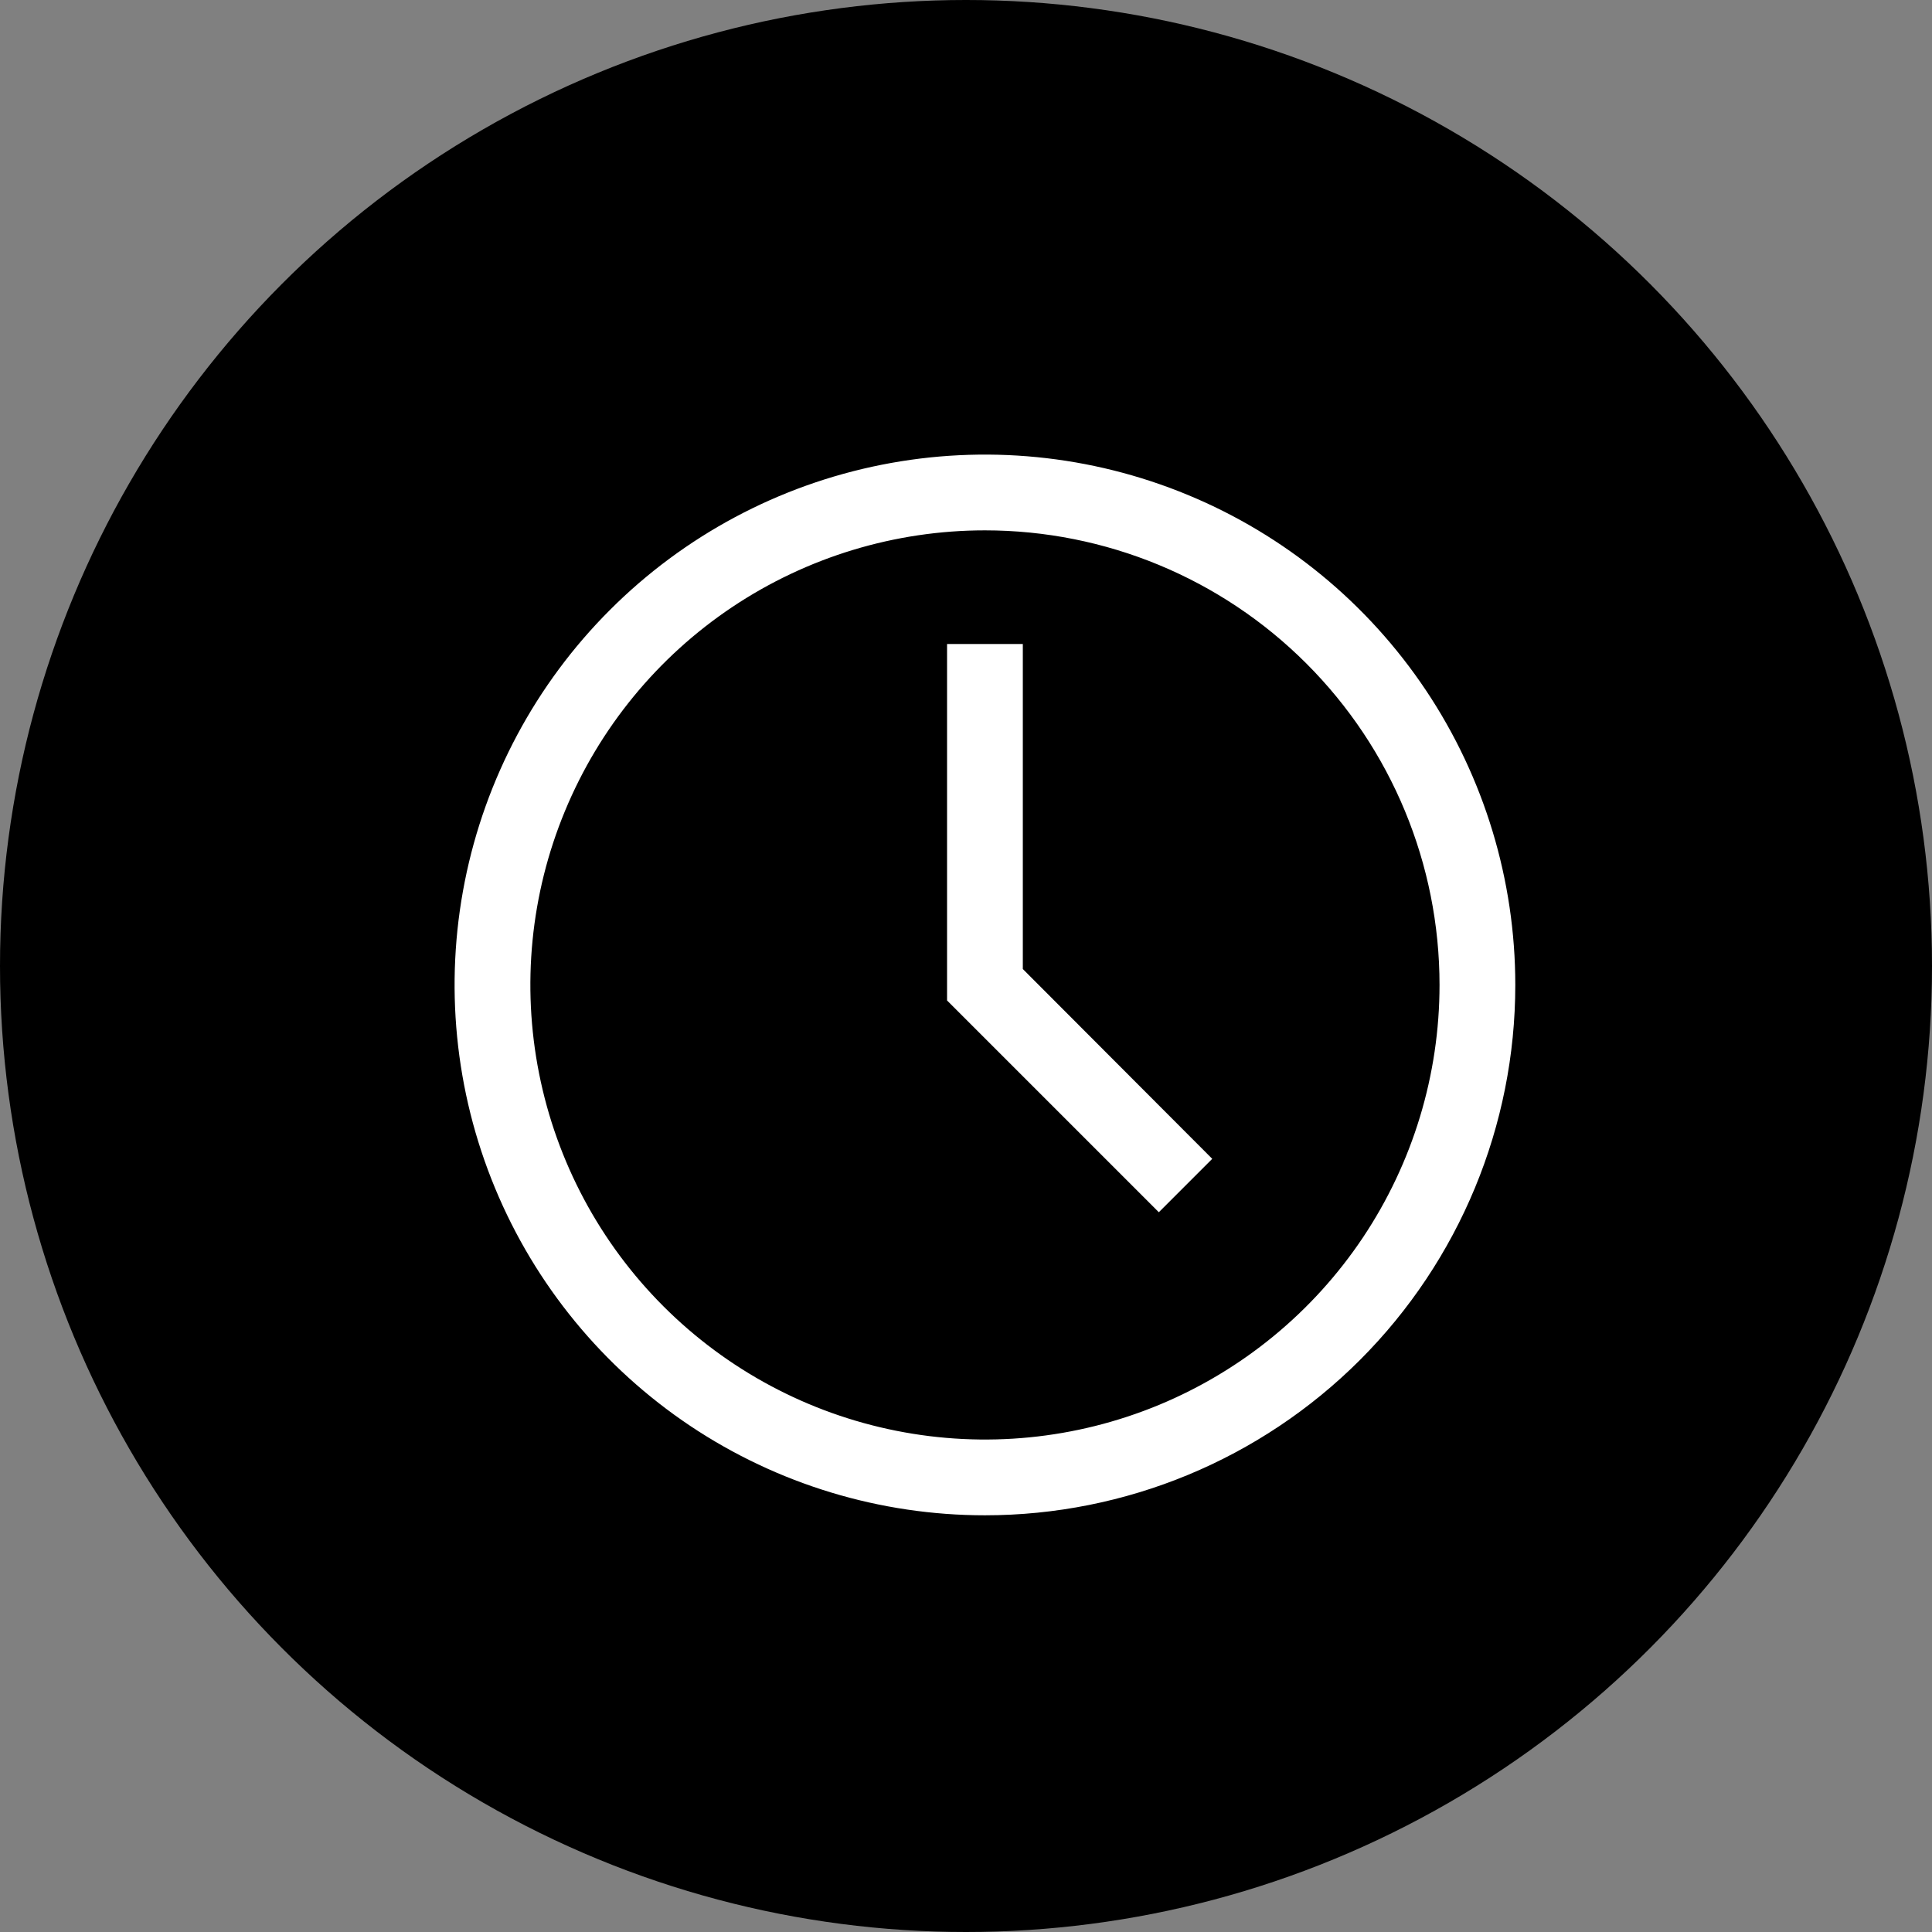
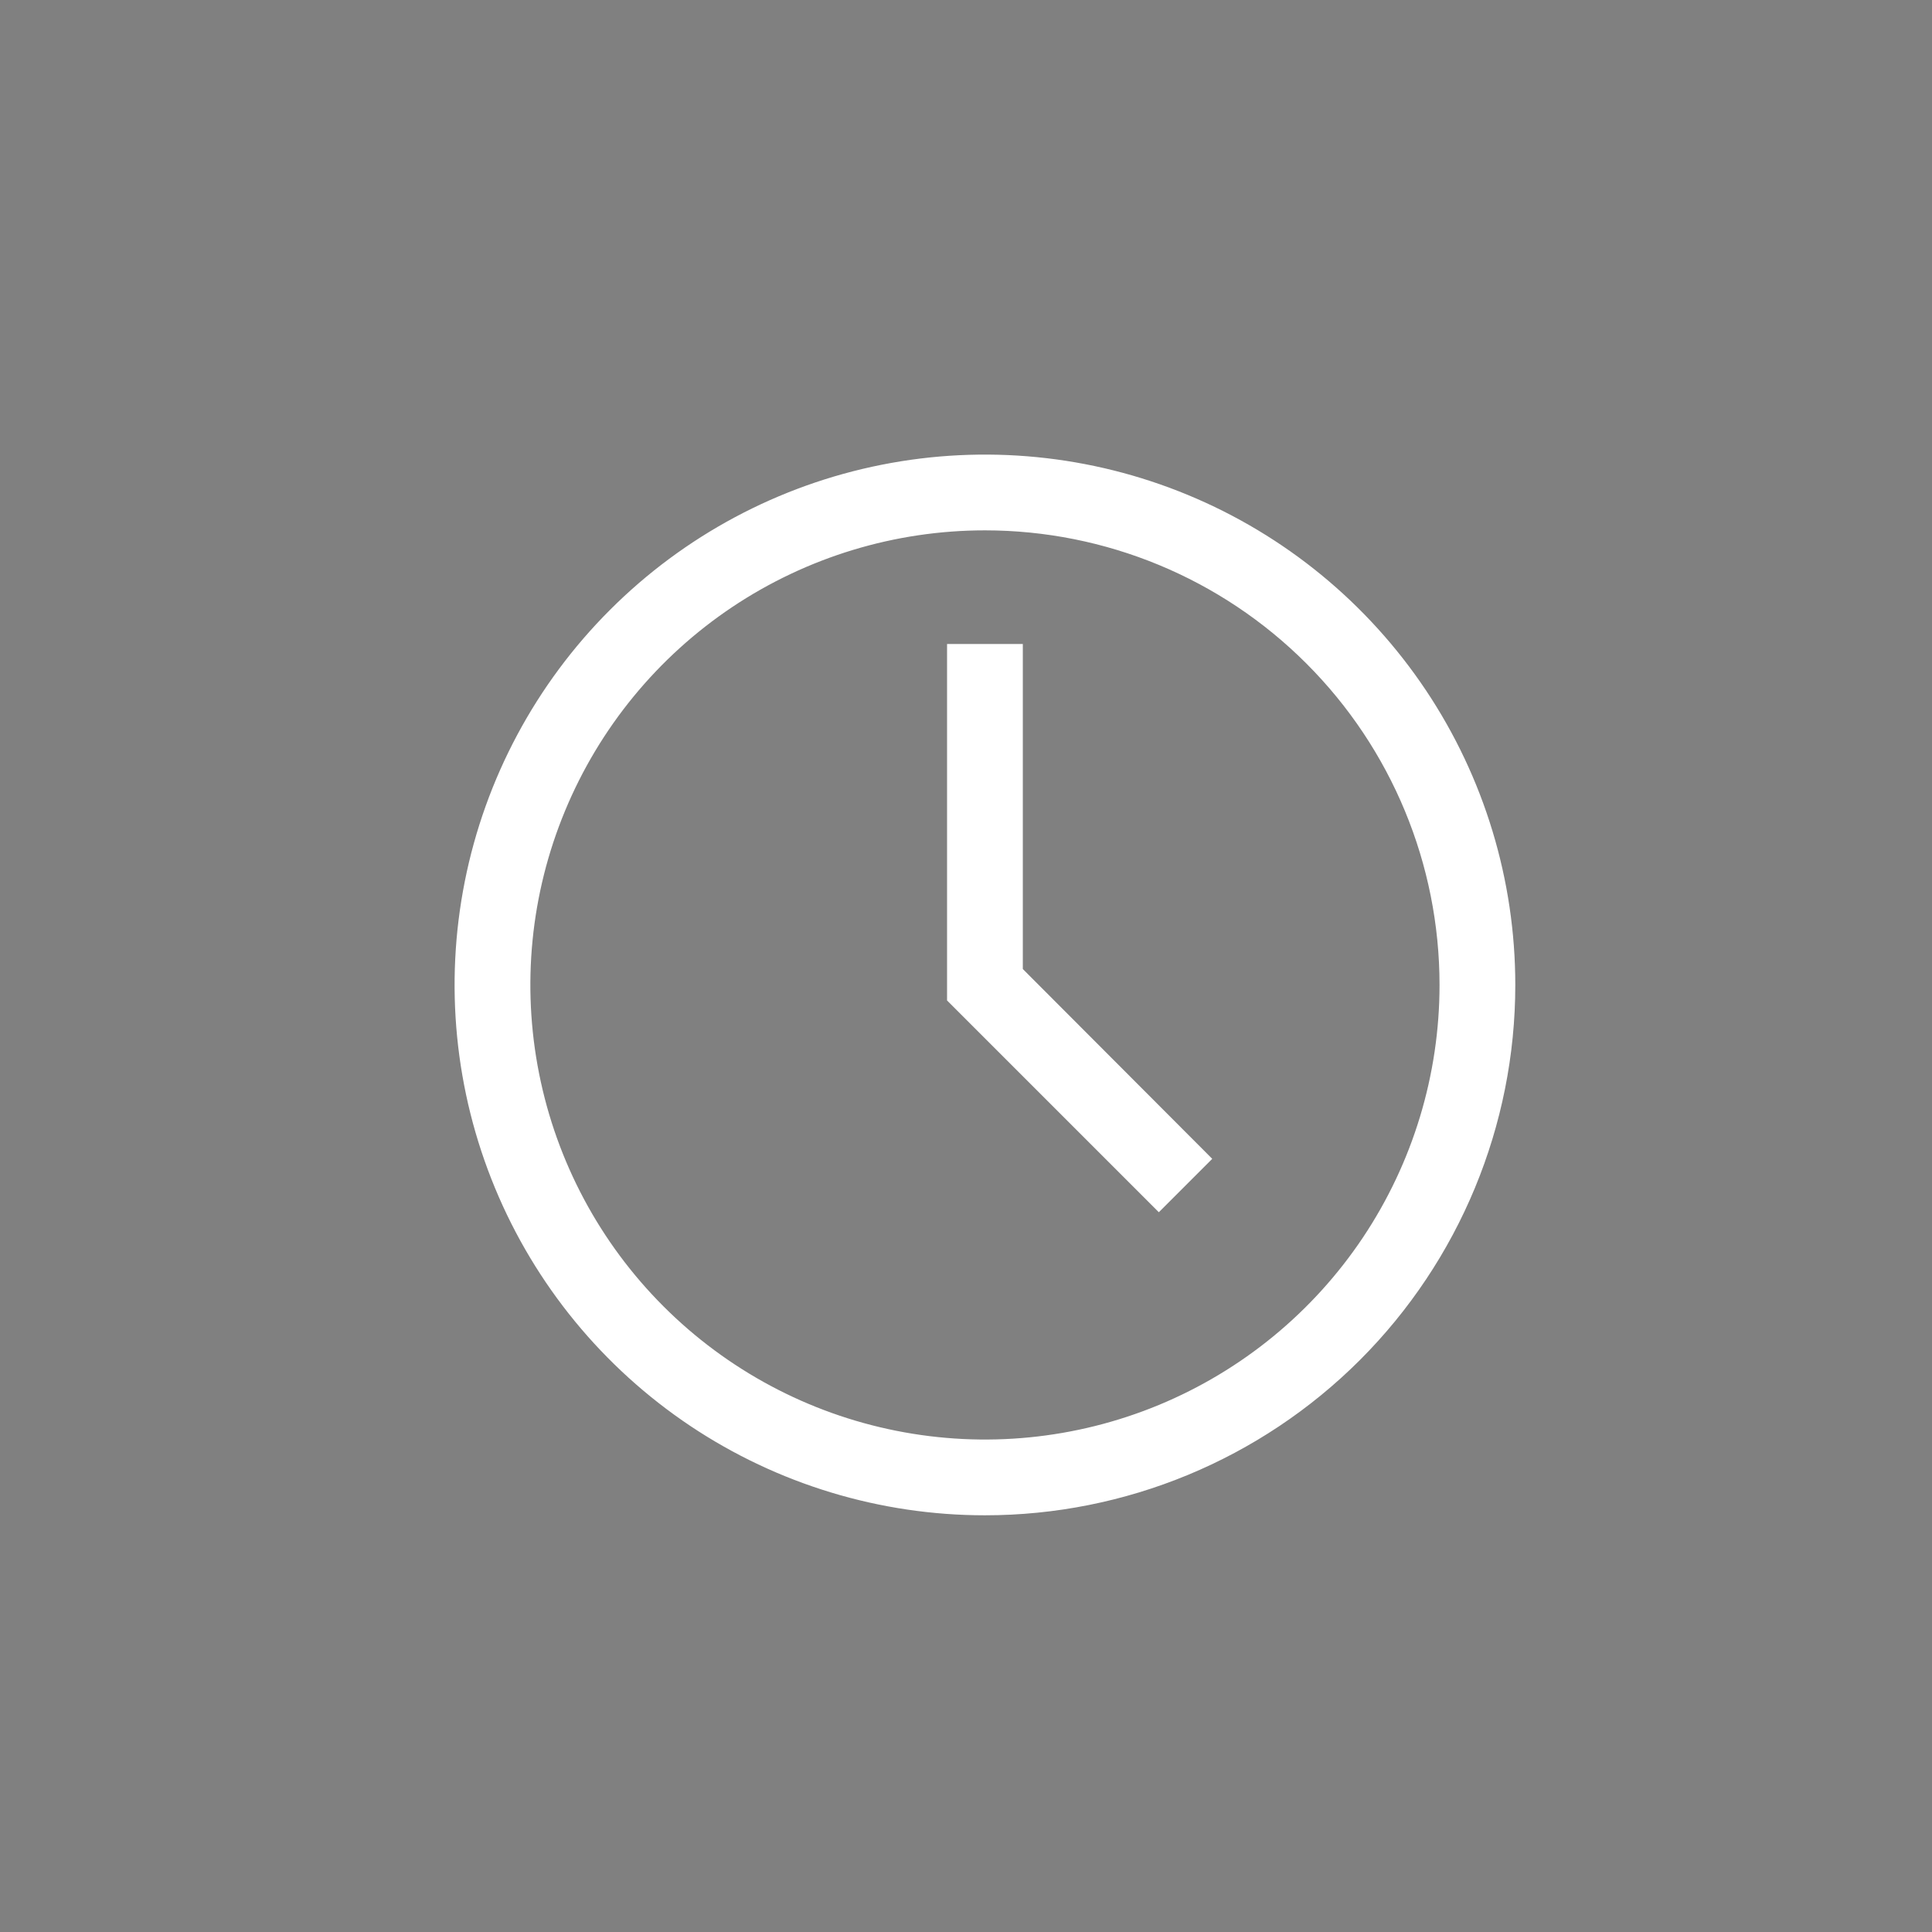
<svg xmlns="http://www.w3.org/2000/svg" width="51" height="51" viewBox="0 0 51 51" fill="none">
  <rect x="0" y="0" width="51" height="51" fill="#808080" stroke="none" />
-   <circle cx="25.5" cy="25.5" r="25.5" fill="black" />
  <path d="M26 40C23.231 40 20.524 39.179 18.222 37.641C15.92 36.102 14.125 33.916 13.066 31.358C12.006 28.799 11.729 25.985 12.269 23.269C12.809 20.553 14.143 18.058 16.101 16.101C18.058 14.143 20.553 12.809 23.269 12.269C25.985 11.729 28.799 12.006 31.358 13.066C33.916 14.125 36.102 15.92 37.641 18.222C39.179 20.524 40 23.231 40 26C40 29.713 38.525 33.274 35.9 35.9C33.274 38.525 29.713 40 26 40ZM26 14C23.627 14 21.307 14.704 19.333 16.022C17.36 17.341 15.822 19.215 14.914 21.408C14.005 23.601 13.768 26.013 14.231 28.341C14.694 30.669 15.836 32.807 17.515 34.485C19.193 36.163 21.331 37.306 23.659 37.769C25.987 38.233 28.399 37.995 30.592 37.087C32.785 36.178 34.659 34.64 35.978 32.667C37.296 30.694 38 28.373 38 26C38 22.817 36.736 19.765 34.485 17.515C32.235 15.264 29.183 14 26 14V14Z" fill="white" />
  <path d="M30.59 32L25 26.41V17H27V25.58L32 30.59L30.59 32Z" fill="white" />
</svg>